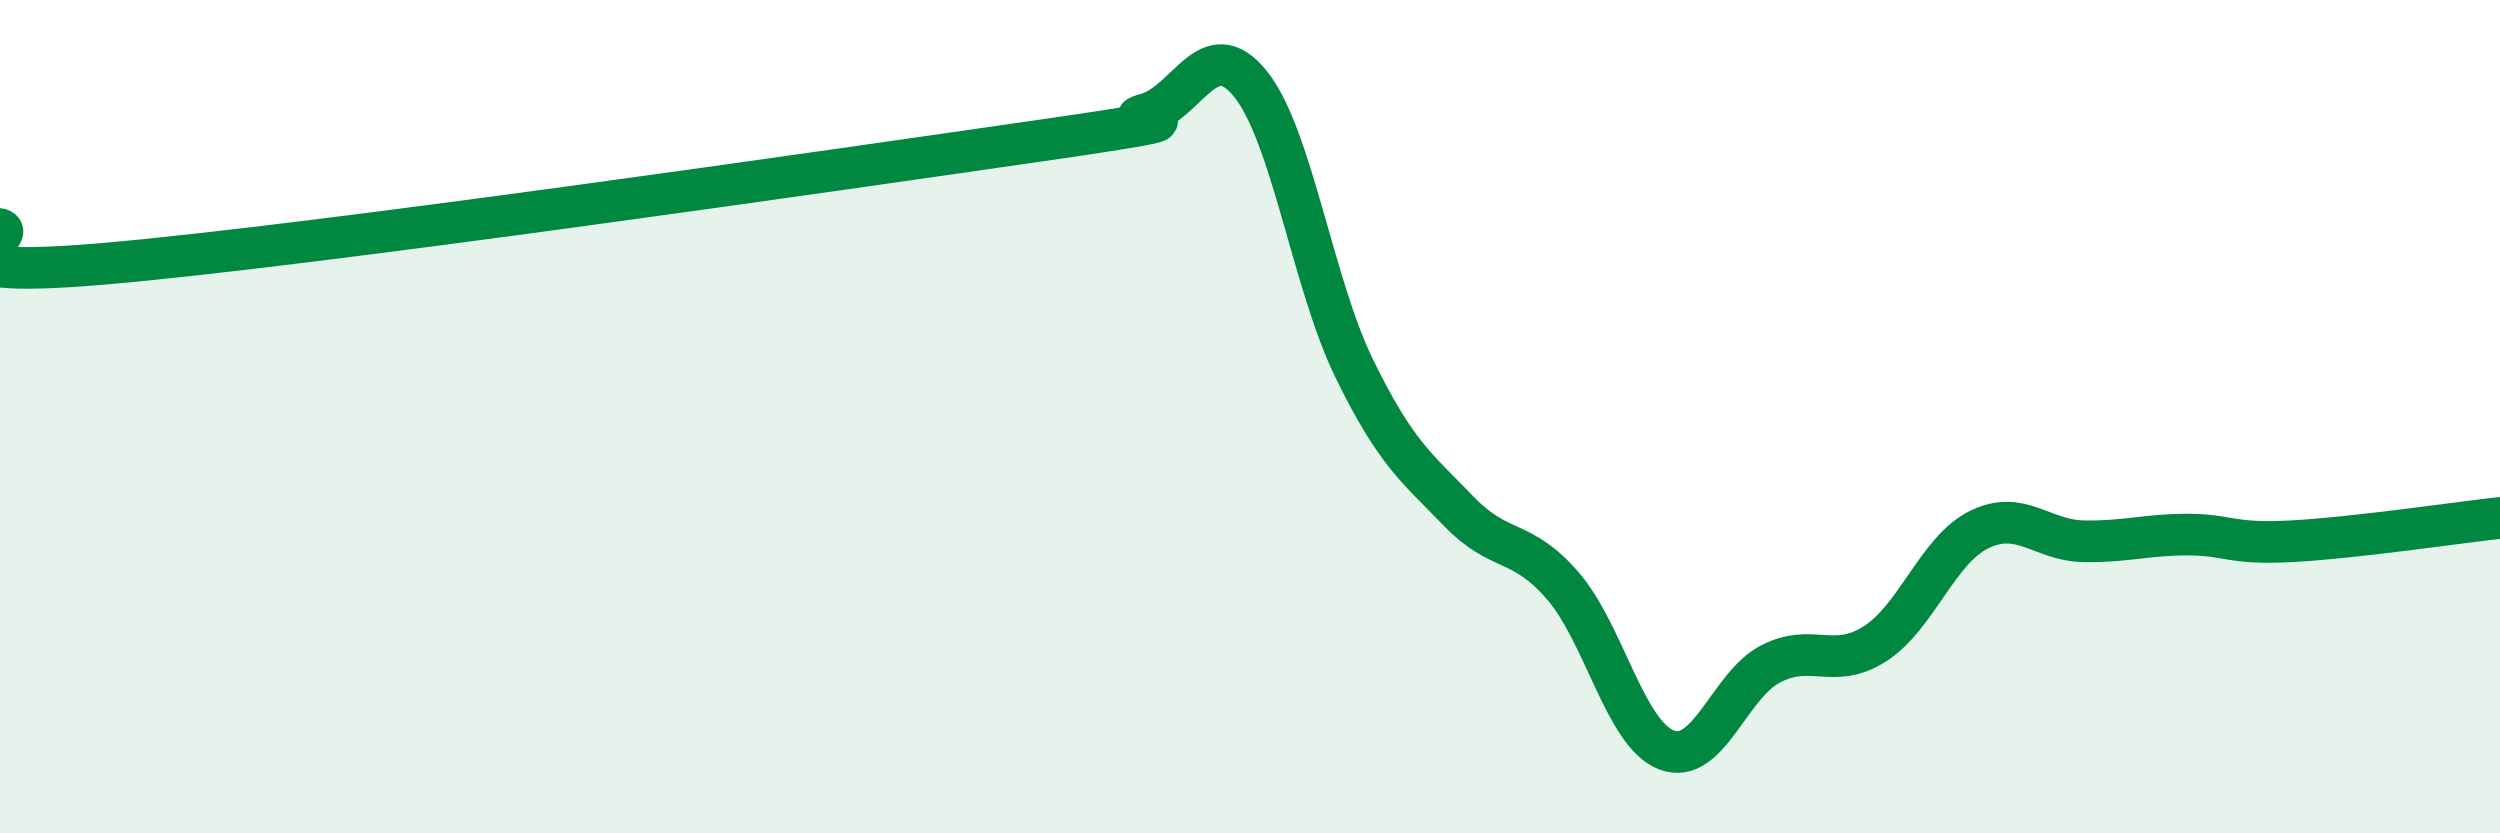
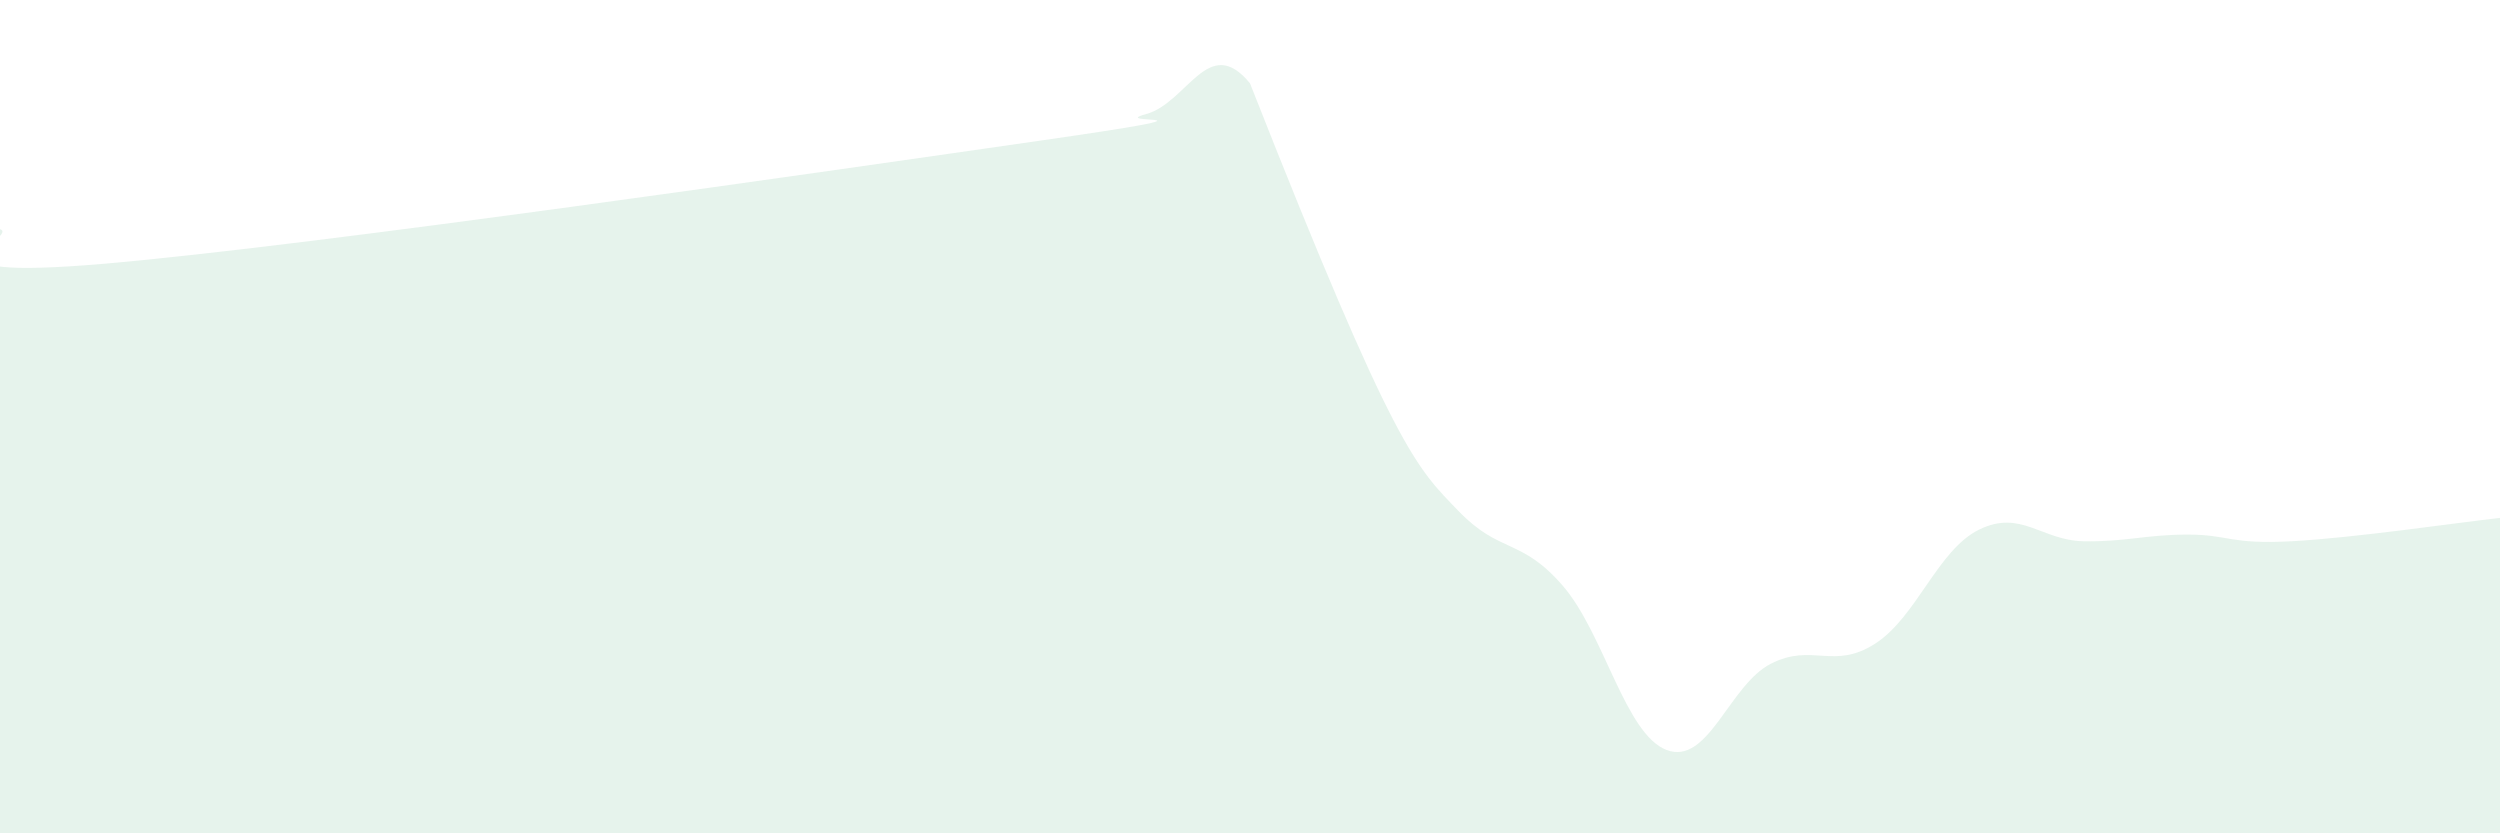
<svg xmlns="http://www.w3.org/2000/svg" width="60" height="20" viewBox="0 0 60 20">
-   <path d="M 0,5.5 C 0.5,5.67 -2.5,6.76 2.5,6.33 C 7.5,5.9 20,4.09 25,3.37 C 30,2.65 26.5,3.01 27.5,2.74 C 28.5,2.47 29,0.78 30,2 C 31,3.22 31.5,6.79 32.5,8.84 C 33.5,10.89 34,11.22 35,12.26 C 36,13.3 36.5,12.9 37.5,14.05 C 38.5,15.2 39,17.62 40,18 C 41,18.38 41.5,16.44 42.5,15.93 C 43.5,15.42 44,16.09 45,15.45 C 46,14.81 46.5,13.2 47.5,12.71 C 48.5,12.22 49,12.97 50,12.99 C 51,13.01 51.5,12.83 52.5,12.83 C 53.5,12.83 53.5,13.07 55,12.99 C 56.5,12.91 59,12.54 60,12.43L60 20L0 20Z" fill="#008740" opacity="0.1" stroke-linecap="round" stroke-linejoin="round" />
-   <path d="M 0,5.5 C 0.5,5.67 -2.5,6.76 2.5,6.33 C 7.5,5.9 20,4.09 25,3.37 C 30,2.65 26.5,3.01 27.5,2.74 C 28.5,2.47 29,0.78 30,2 C 31,3.22 31.5,6.79 32.5,8.84 C 33.5,10.89 34,11.22 35,12.26 C 36,13.3 36.5,12.9 37.5,14.05 C 38.5,15.2 39,17.62 40,18 C 41,18.38 41.5,16.44 42.5,15.93 C 43.5,15.42 44,16.09 45,15.45 C 46,14.81 46.5,13.2 47.5,12.71 C 48.5,12.22 49,12.97 50,12.99 C 51,13.01 51.5,12.83 52.5,12.83 C 53.5,12.83 53.5,13.07 55,12.99 C 56.5,12.91 59,12.54 60,12.43" stroke="#008740" stroke-width="1" fill="none" stroke-linecap="round" stroke-linejoin="round" />
+   <path d="M 0,5.5 C 0.5,5.67 -2.5,6.76 2.5,6.33 C 7.5,5.9 20,4.09 25,3.37 C 30,2.65 26.5,3.01 27.5,2.74 C 28.5,2.47 29,0.78 30,2 C 33.5,10.89 34,11.22 35,12.26 C 36,13.3 36.5,12.9 37.5,14.05 C 38.5,15.2 39,17.62 40,18 C 41,18.38 41.5,16.44 42.5,15.93 C 43.5,15.42 44,16.09 45,15.45 C 46,14.81 46.5,13.2 47.5,12.71 C 48.5,12.22 49,12.97 50,12.99 C 51,13.01 51.5,12.83 52.5,12.83 C 53.5,12.83 53.5,13.07 55,12.99 C 56.5,12.91 59,12.54 60,12.43L60 20L0 20Z" fill="#008740" opacity="0.1" stroke-linecap="round" stroke-linejoin="round" />
</svg>